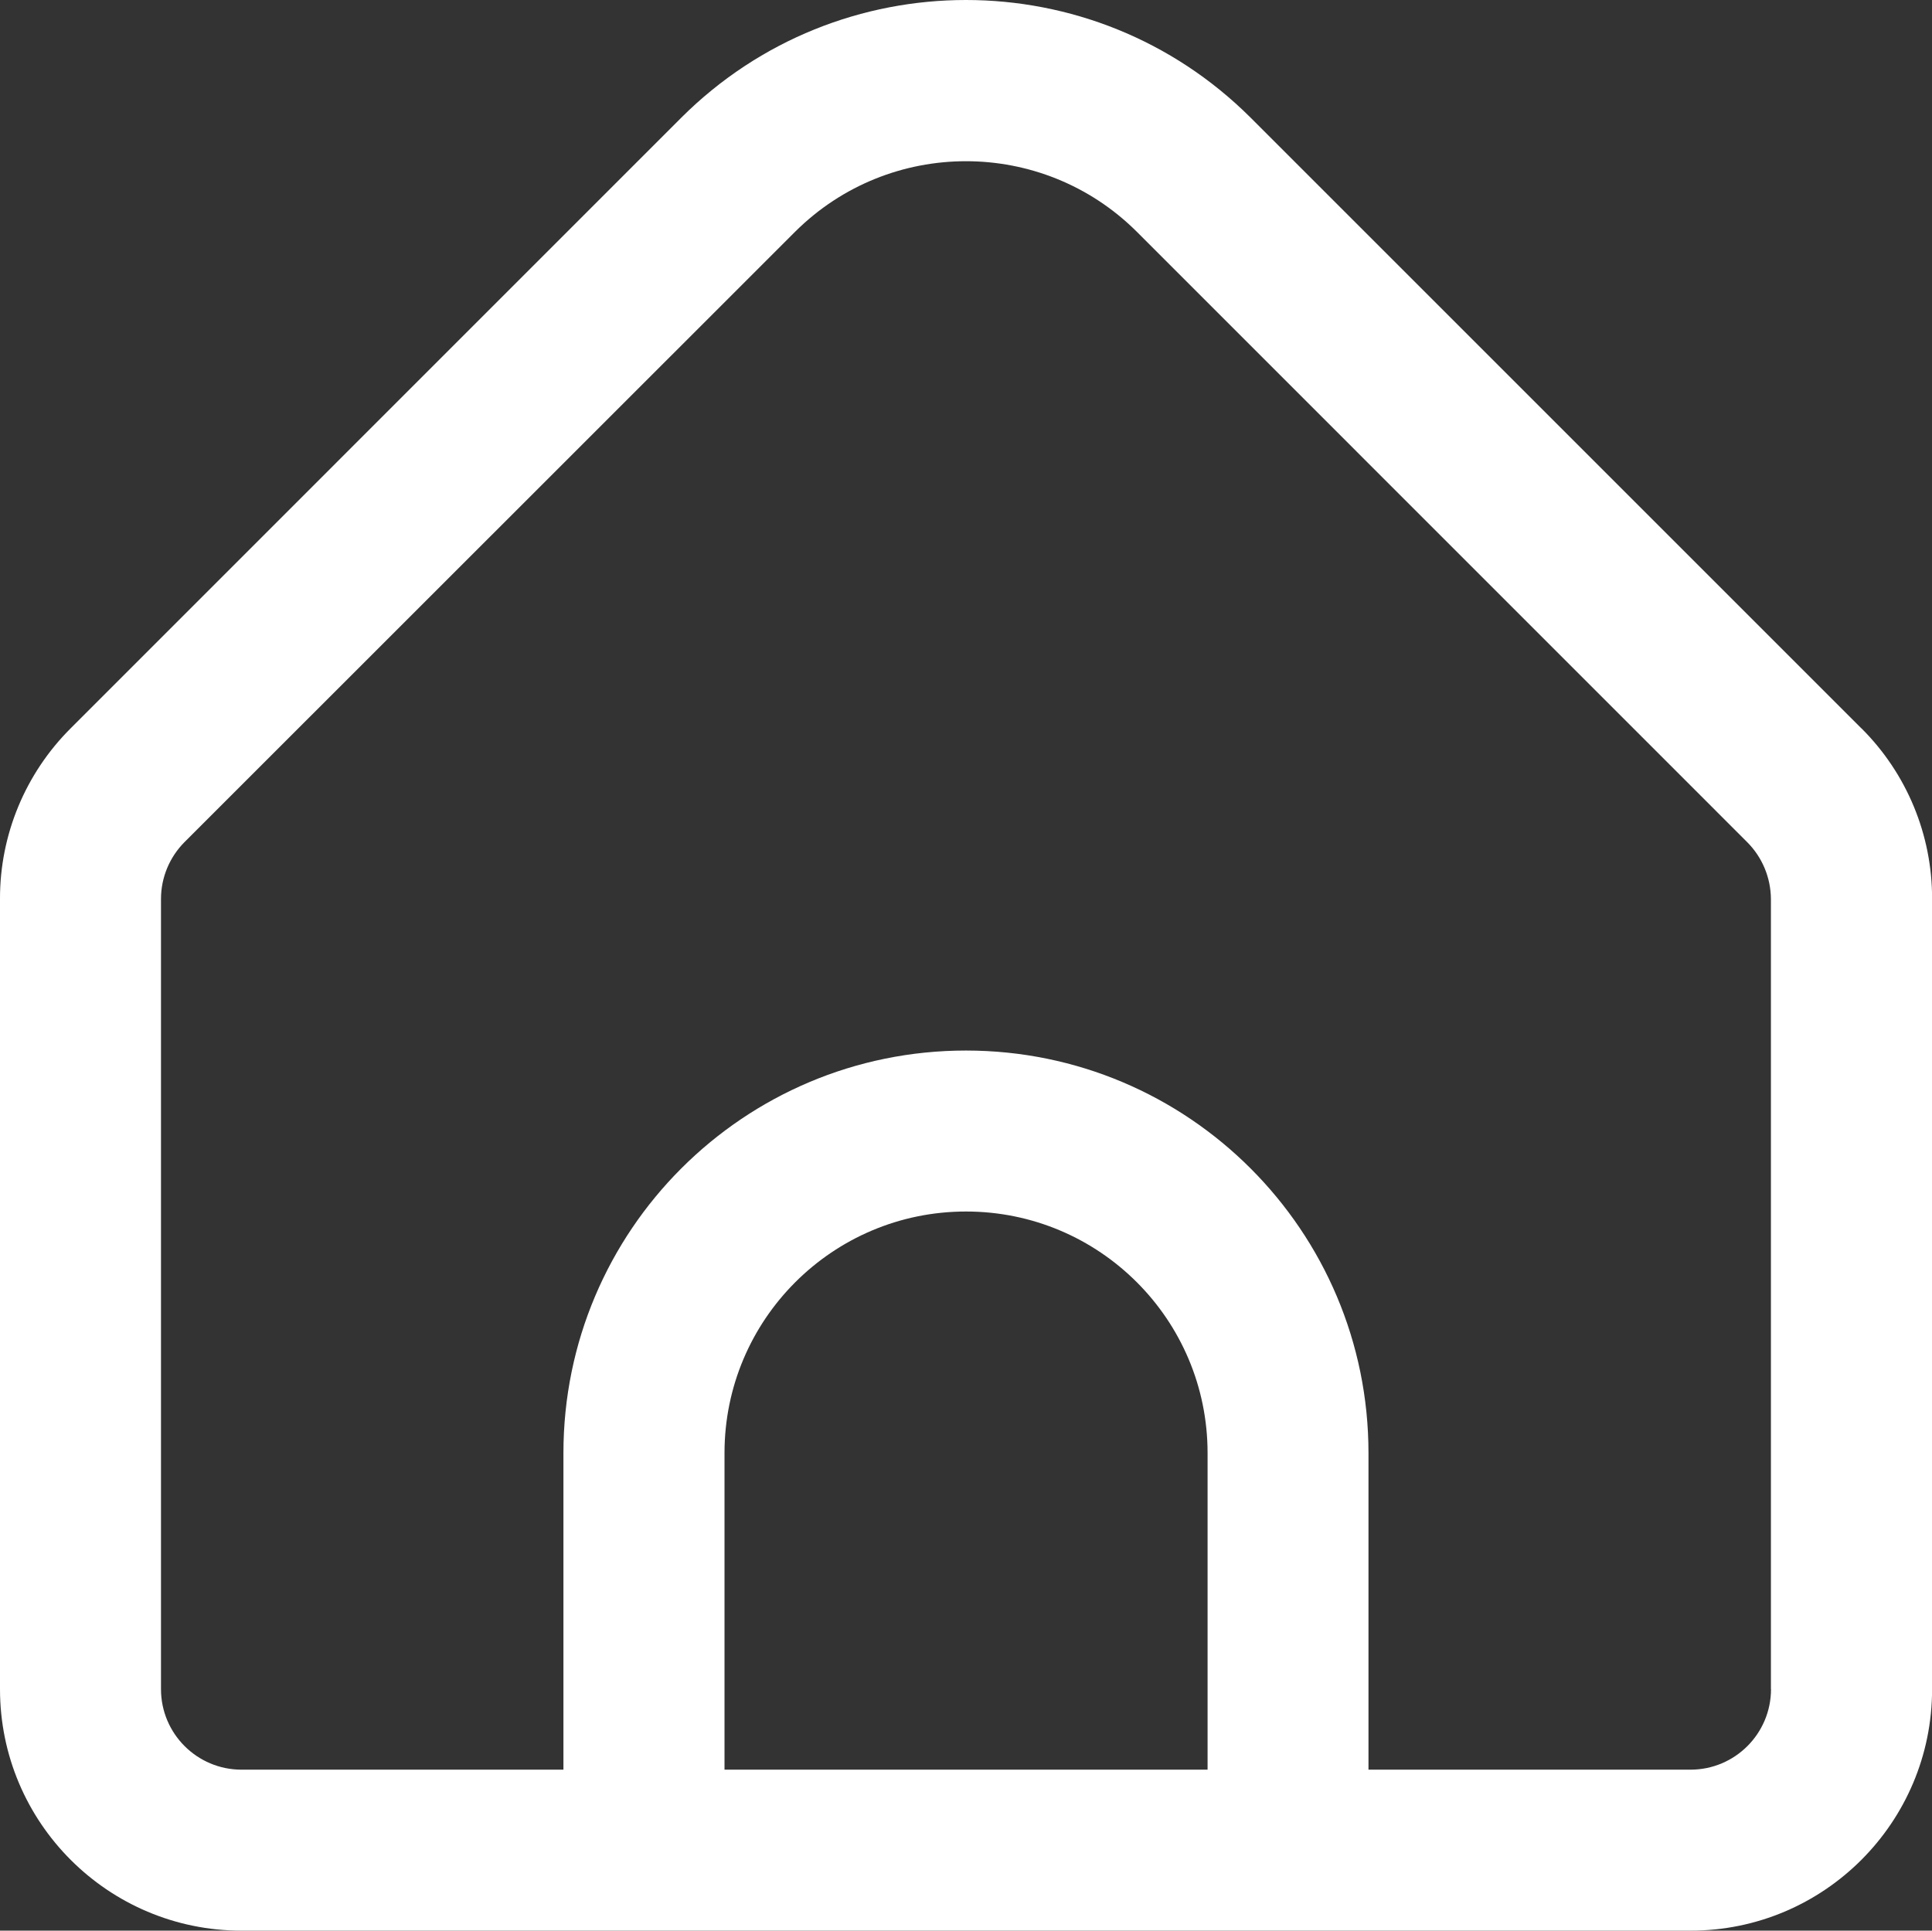
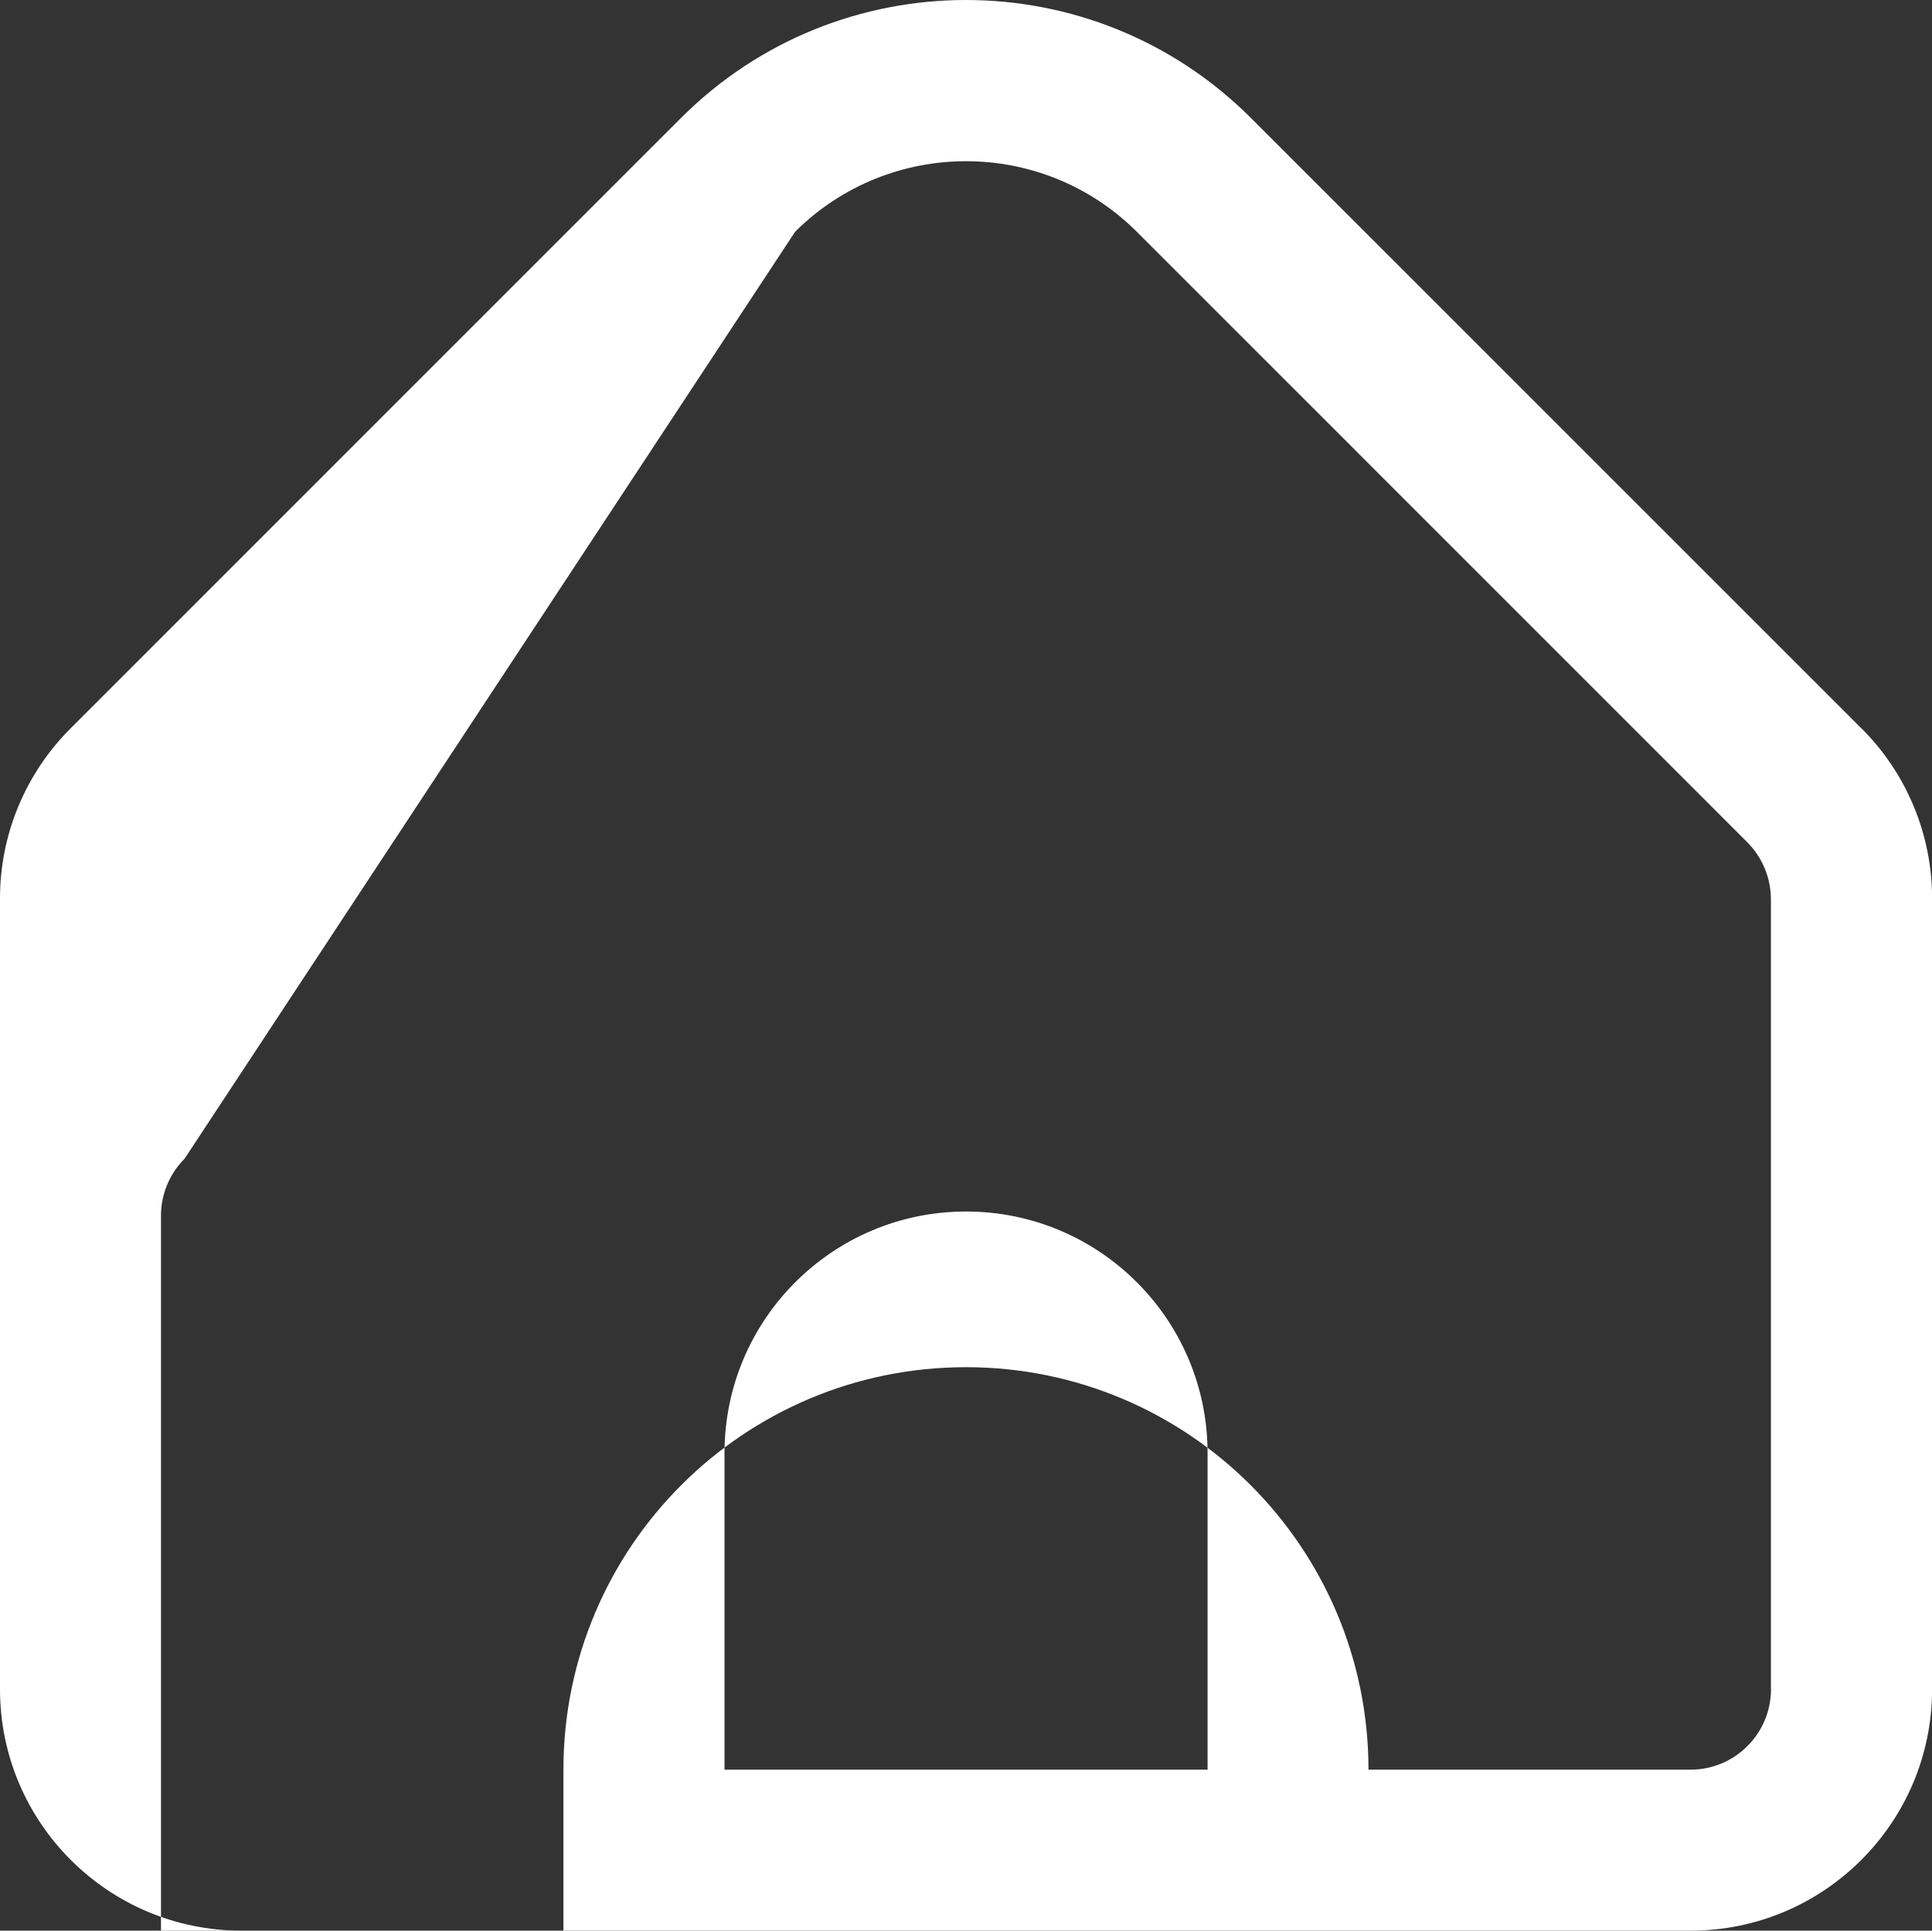
<svg xmlns="http://www.w3.org/2000/svg" id="Capa_1" data-name="Capa 1" viewBox="0 0 222.61 222.48">
  <rect x="0" y="0" width="222.61" height="222.48" fill="#333333" stroke="none" />
  <defs>
    <style>
      .cls-1 {
        fill: #fff;
      }
    </style>
  </defs>
-   <path class="cls-1" d="M214.46,83.92L144.1,13.56c-18.13-18.08-47.47-18.08-65.6,0L8.15,83.92C2.92,89.13-.02,96.21,0,103.59v91.06C0,210.02,12.46,222.48,27.83,222.48h166.96c15.37,0,27.83-12.46,27.83-27.83v-91.06c.02-7.38-2.92-14.47-8.15-19.67ZM139.13,203.93h-55.65v-36.49c0-15.37,12.46-27.83,27.83-27.83s27.83,12.46,27.83,27.83v36.49ZM204.06,194.65c0,5.12-4.15,9.28-9.28,9.28h-37.1v-36.49c0-25.61-20.76-46.38-46.38-46.38s-46.38,20.76-46.38,46.38v36.49H27.83c-5.12,0-9.28-4.15-9.28-9.28v-91.06c0-2.46.98-4.81,2.72-6.56L91.62,26.7c10.89-10.83,28.48-10.83,39.36,0l70.35,70.36c1.73,1.74,2.7,4.08,2.72,6.53v91.06Z" />
+   <path class="cls-1" d="M214.46,83.92L144.1,13.56c-18.13-18.08-47.47-18.08-65.6,0L8.15,83.92C2.92,89.13-.02,96.21,0,103.59v91.06C0,210.02,12.46,222.48,27.83,222.48h166.96c15.37,0,27.83-12.46,27.83-27.83v-91.06c.02-7.38-2.92-14.47-8.15-19.67ZM139.13,203.93h-55.65v-36.49c0-15.37,12.46-27.83,27.83-27.83s27.83,12.46,27.83,27.83v36.49ZM204.06,194.65c0,5.12-4.15,9.28-9.28,9.28h-37.1c0-25.61-20.76-46.38-46.38-46.38s-46.38,20.76-46.38,46.38v36.49H27.83c-5.12,0-9.28-4.15-9.28-9.28v-91.06c0-2.46.98-4.81,2.72-6.56L91.62,26.7c10.89-10.83,28.48-10.83,39.36,0l70.35,70.36c1.73,1.74,2.7,4.08,2.72,6.53v91.06Z" />
</svg>